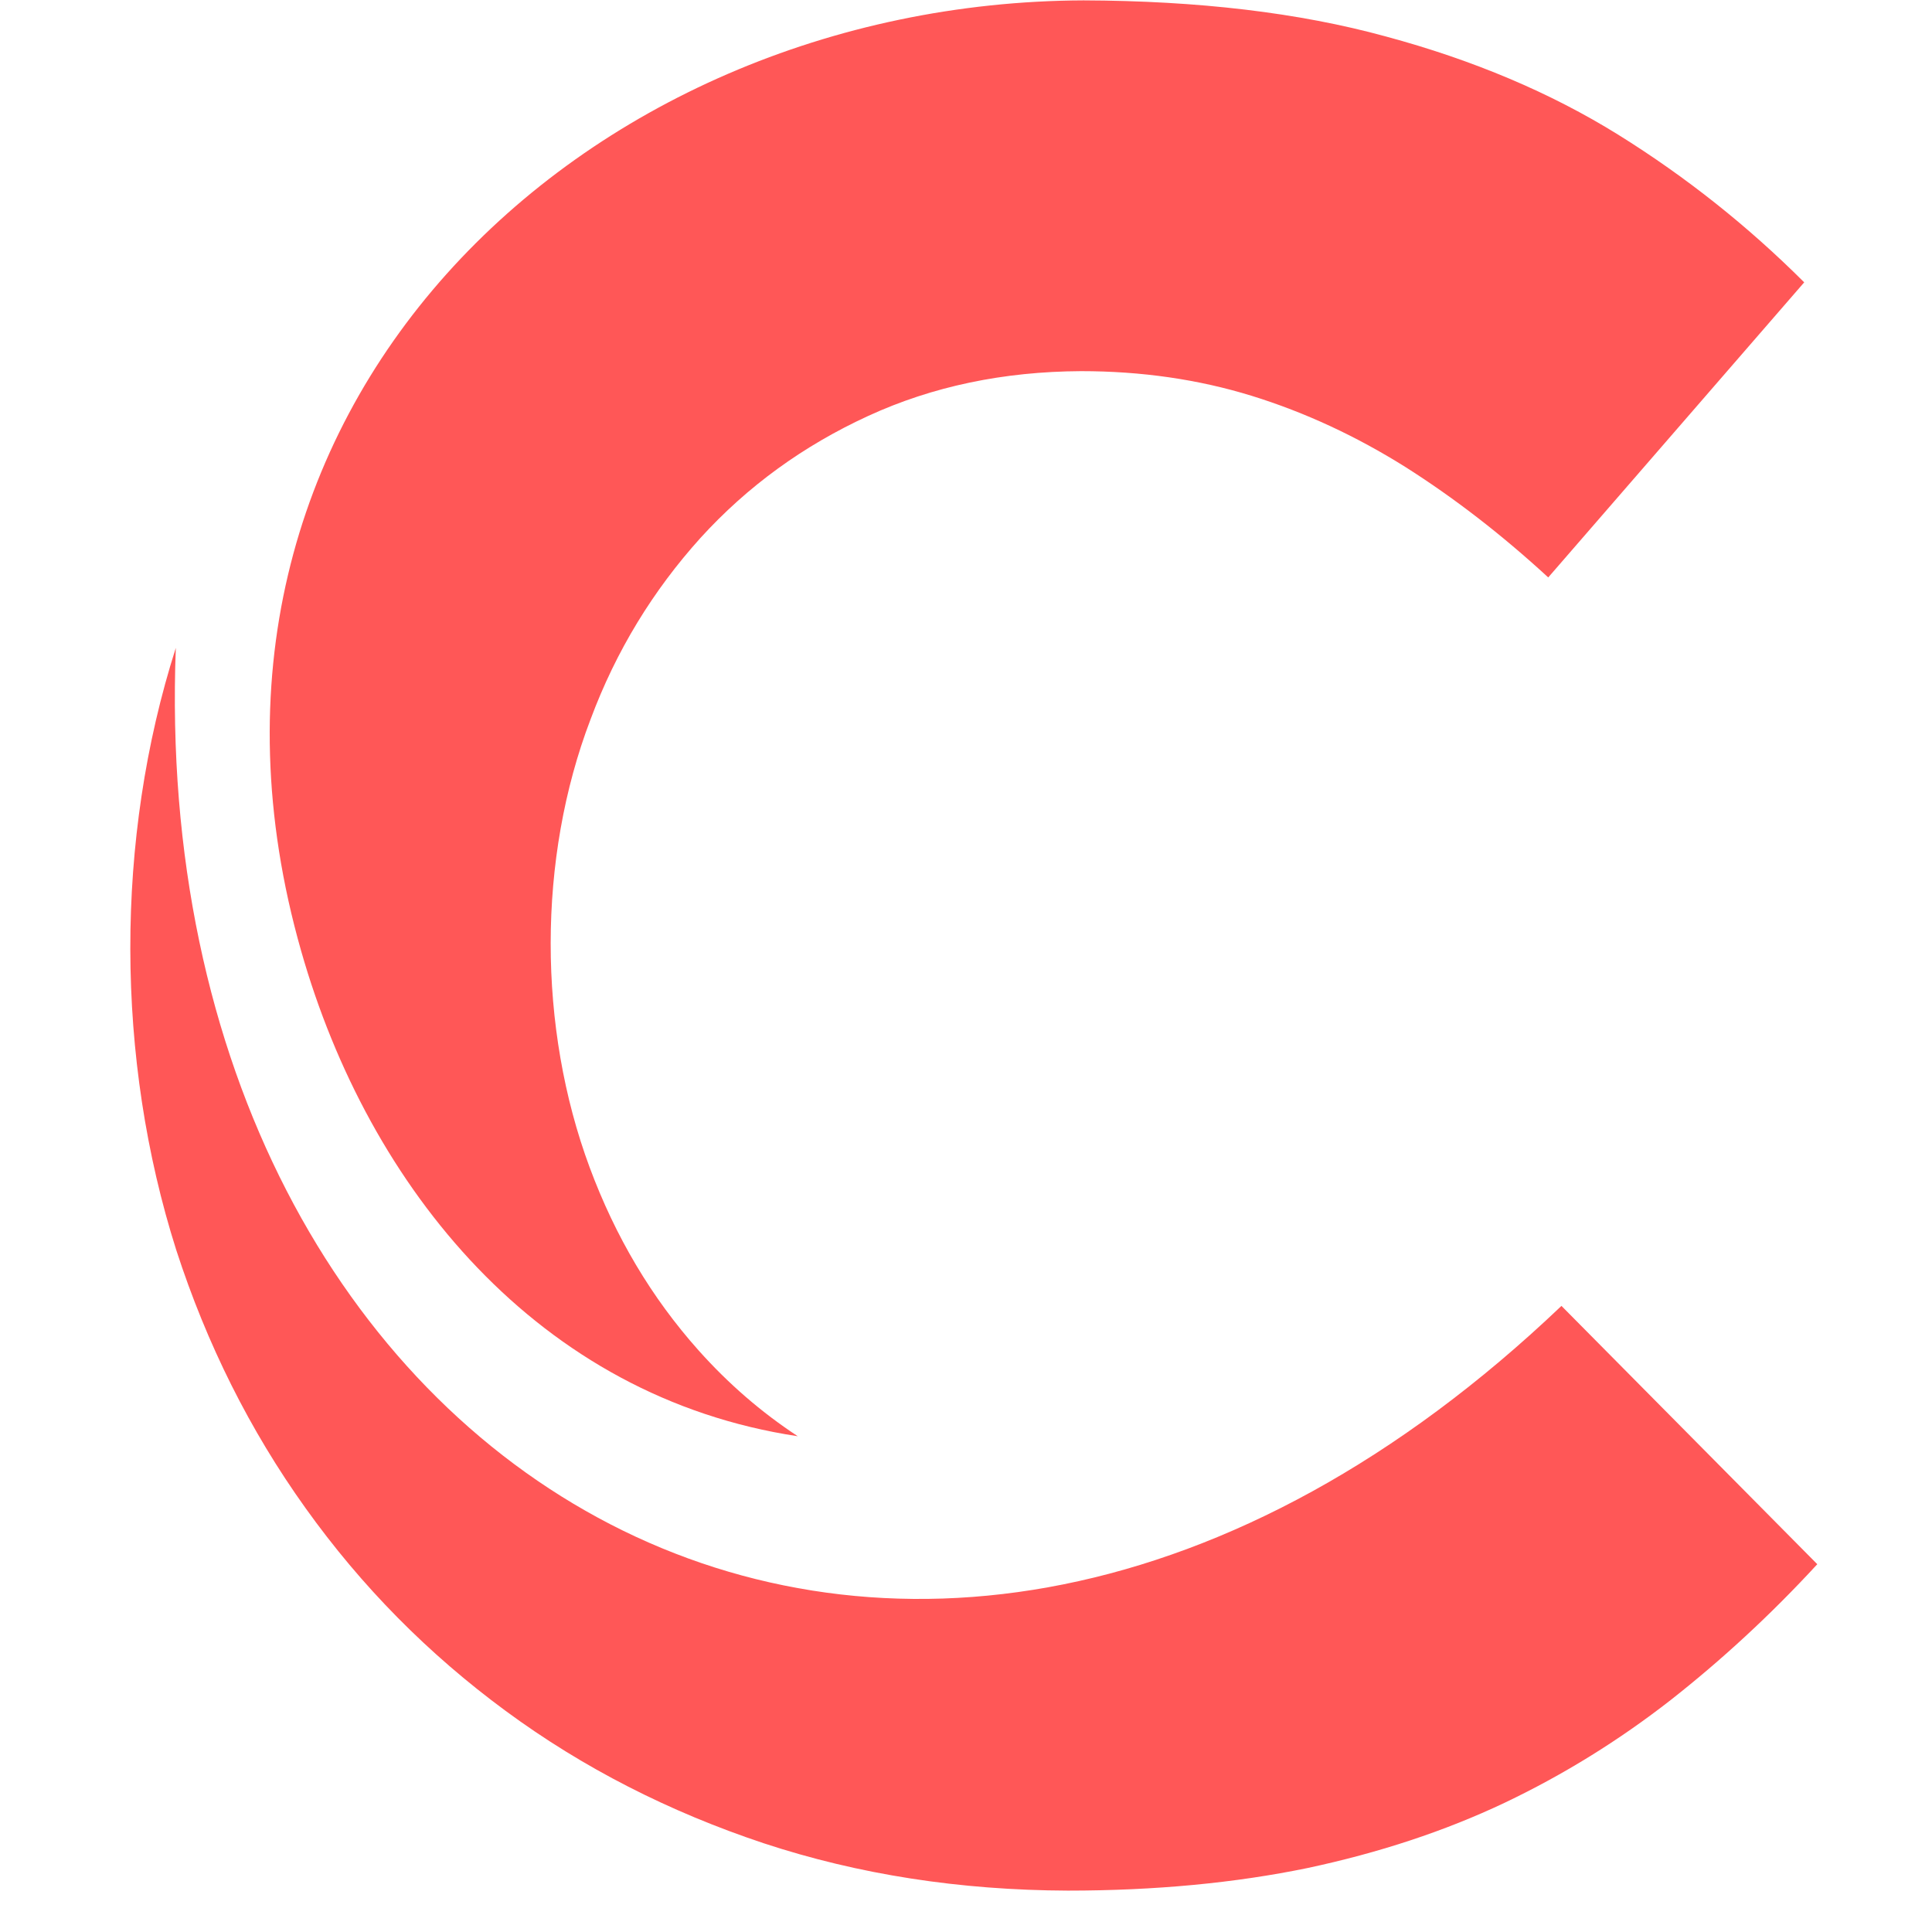
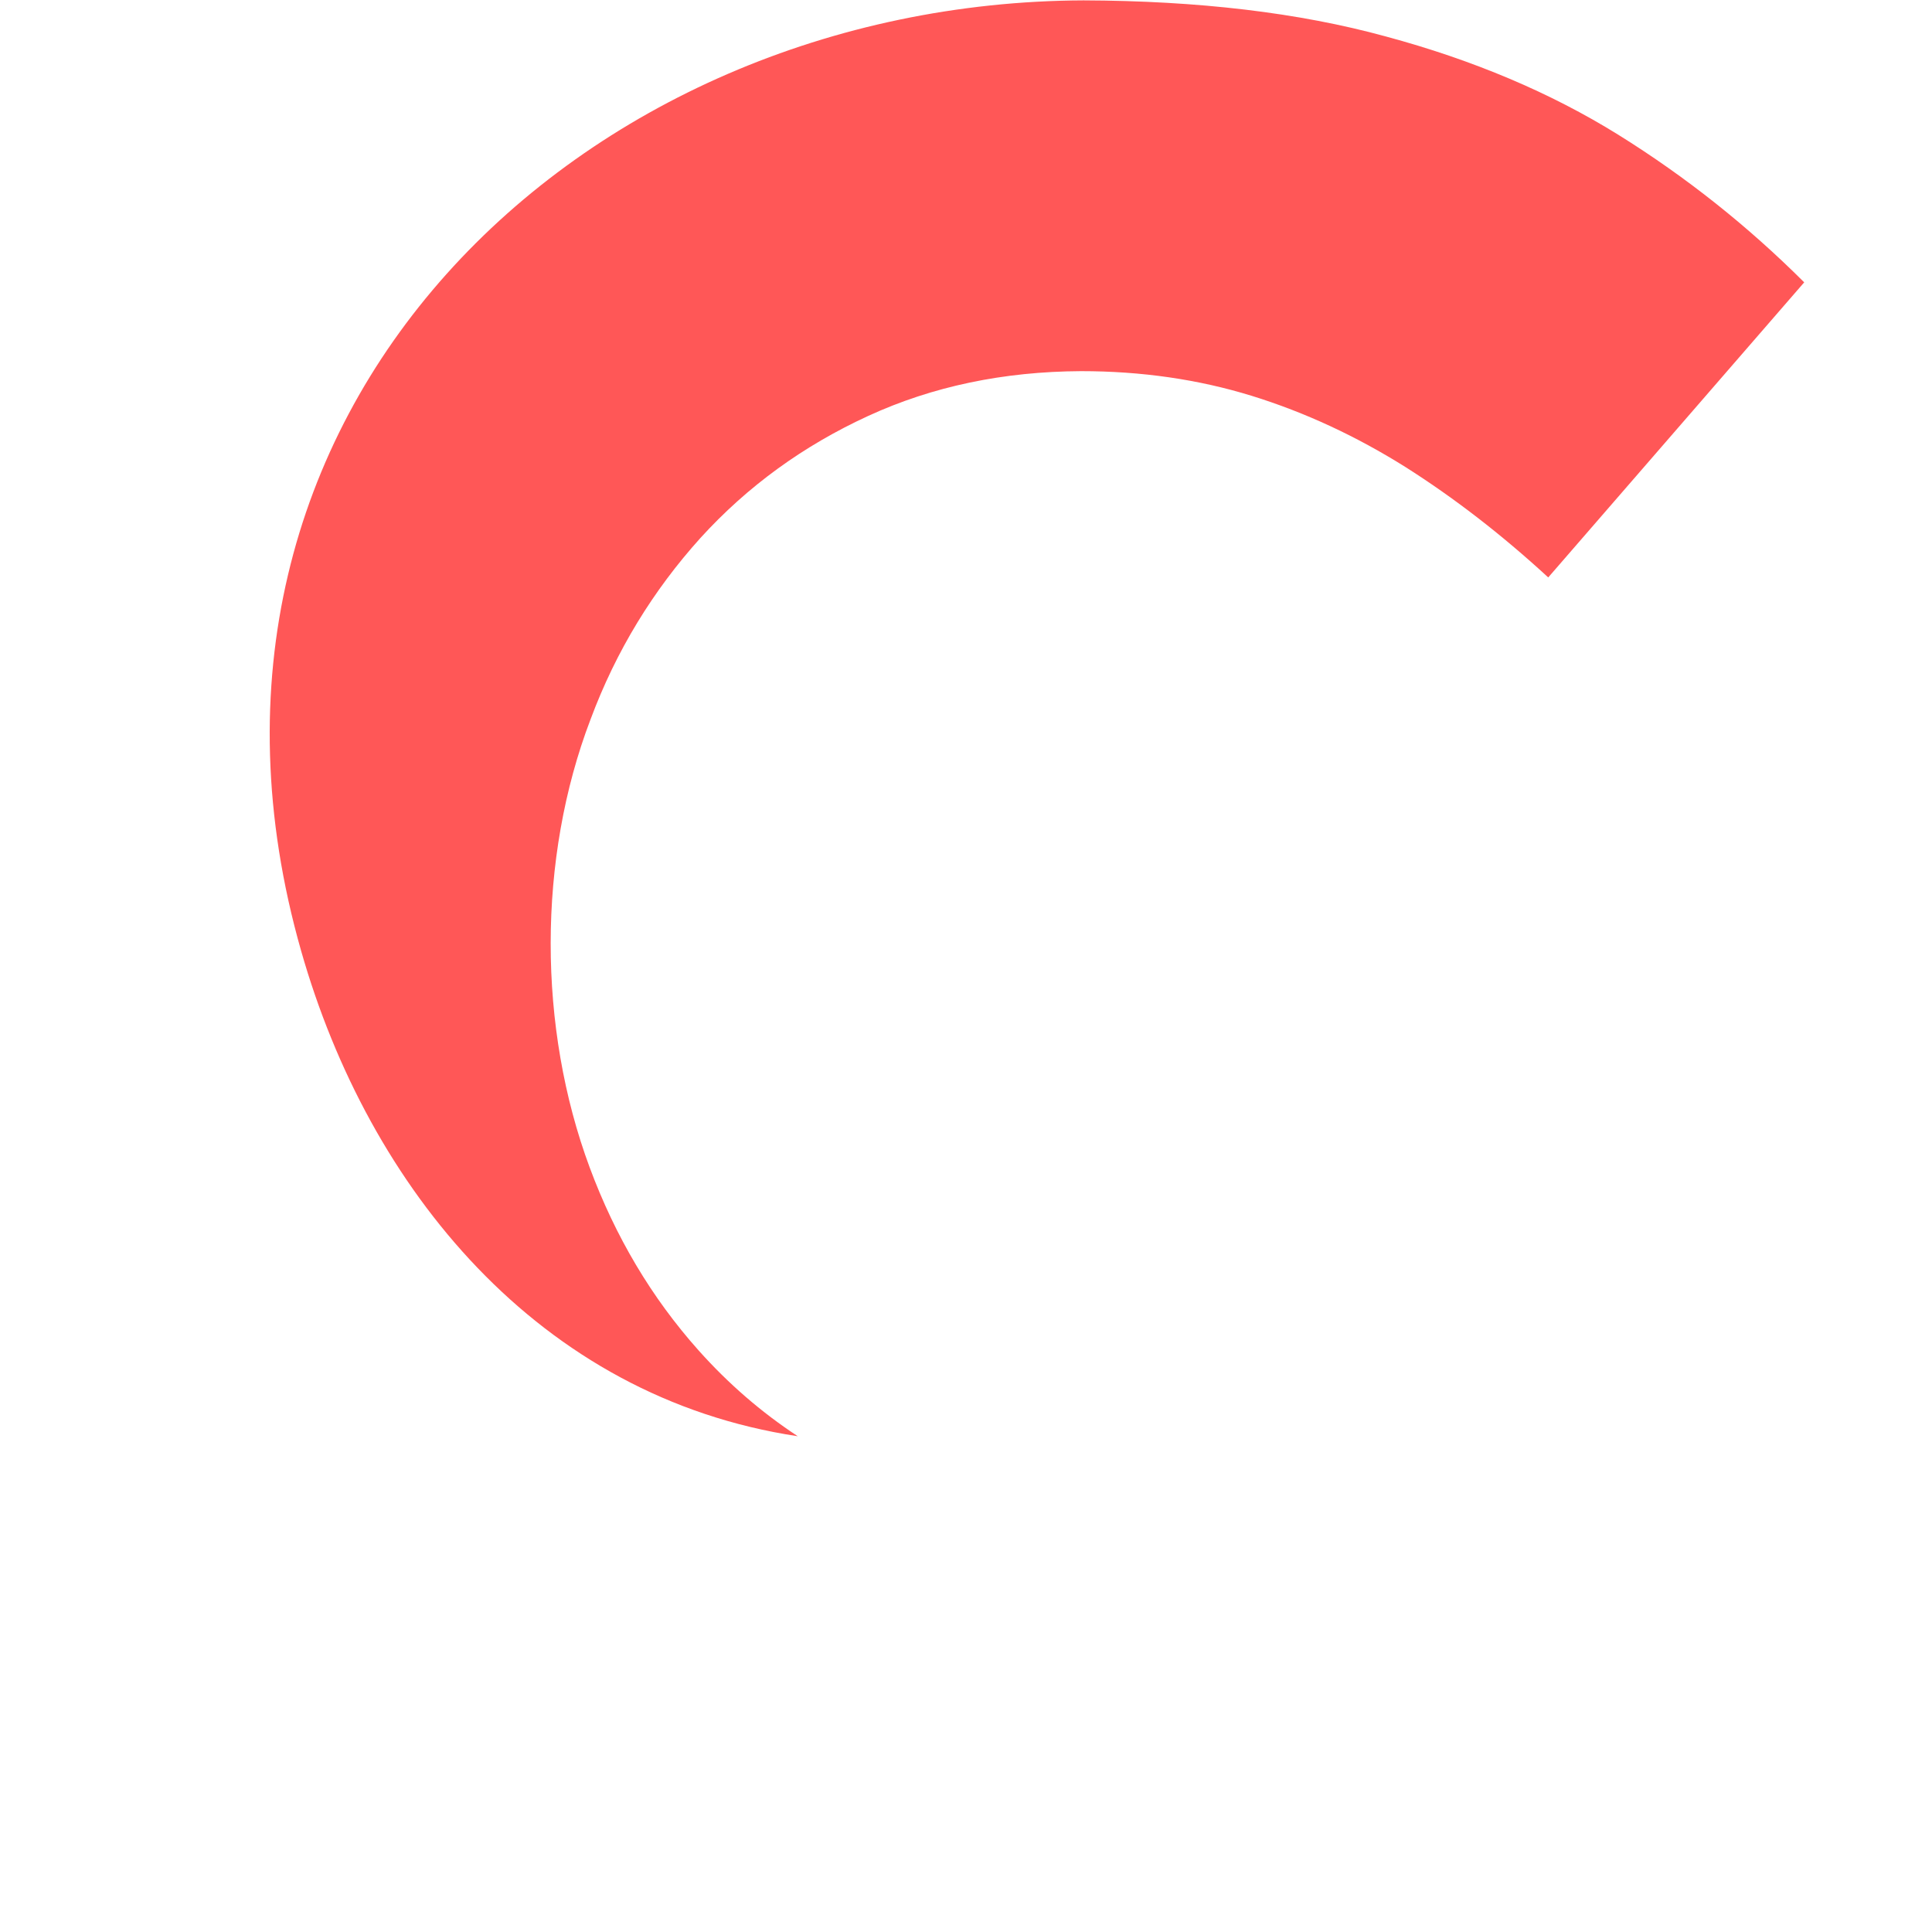
<svg xmlns="http://www.w3.org/2000/svg" width="320" zoomAndPan="magnify" viewBox="0 0 240 240" height="320" preserveAspectRatio="xMidYMid meet" version="1.0">
  <defs>
    <clipPath id="ef6129fe77">
-       <path d="M 16 80 L 225.75 80 L 225.75 235 L 16 235 Z M 16 80 " clip-rule="nonzero" />
-     </clipPath>
+       </clipPath>
  </defs>
  <g clip-path="url(#ef6129fe77)">
    <path fill="#ff5757" d="M 132.652 234.859 C 143.574 234.859 153.473 233.898 162.402 232.059 C 171.301 230.164 179.477 227.469 186.883 223.961 C 194.289 220.434 201.145 216.172 207.539 211.184 C 213.855 206.223 219.969 200.594 225.75 194.312 L 193.969 162.223 C 112.41 239.949 17.883 184.109 21.84 80.484 C 14.25 104.27 14.34 131.512 21.898 155.293 C 25.684 166.969 31.031 177.672 37.957 187.344 C 44.922 197.09 53.195 205.453 62.82 212.539 C 72.441 219.625 83.145 225.074 94.875 228.977 C 106.652 232.863 119.246 234.809 132.652 234.859 " fill-opacity="1" fill-rule="nonzero" />
  </g>
  <path fill="#ff5757" d="M 99.102 178.414 C 94.547 175.422 90.441 171.852 86.766 167.734 C 80.926 161.188 76.438 153.613 73.25 145.02 C 66.805 127.656 66.742 106.676 73.367 89.344 C 76.547 80.805 81.145 73.344 86.984 66.859 C 92.879 60.371 99.844 55.348 107.852 51.668 C 115.844 47.992 124.656 46.156 134.289 46.105 C 141.797 46.105 148.883 47.129 155.52 49.18 C 162.172 51.242 168.504 54.207 174.551 57.992 C 180.613 61.832 186.496 66.371 192.328 71.73 L 224.125 35.074 C 217.145 28.105 209.469 21.996 201.039 16.746 C 192.613 11.508 182.992 7.453 172.172 4.535 C 161.312 1.555 148.816 0.098 134.605 0.047 C 72.254 0.285 18.316 51.121 37.406 118.117 C 45.809 147.629 66.922 173.566 99.102 178.414 Z M 99.102 178.414 " fill-opacity="1" fill-rule="nonzero" />
</svg>